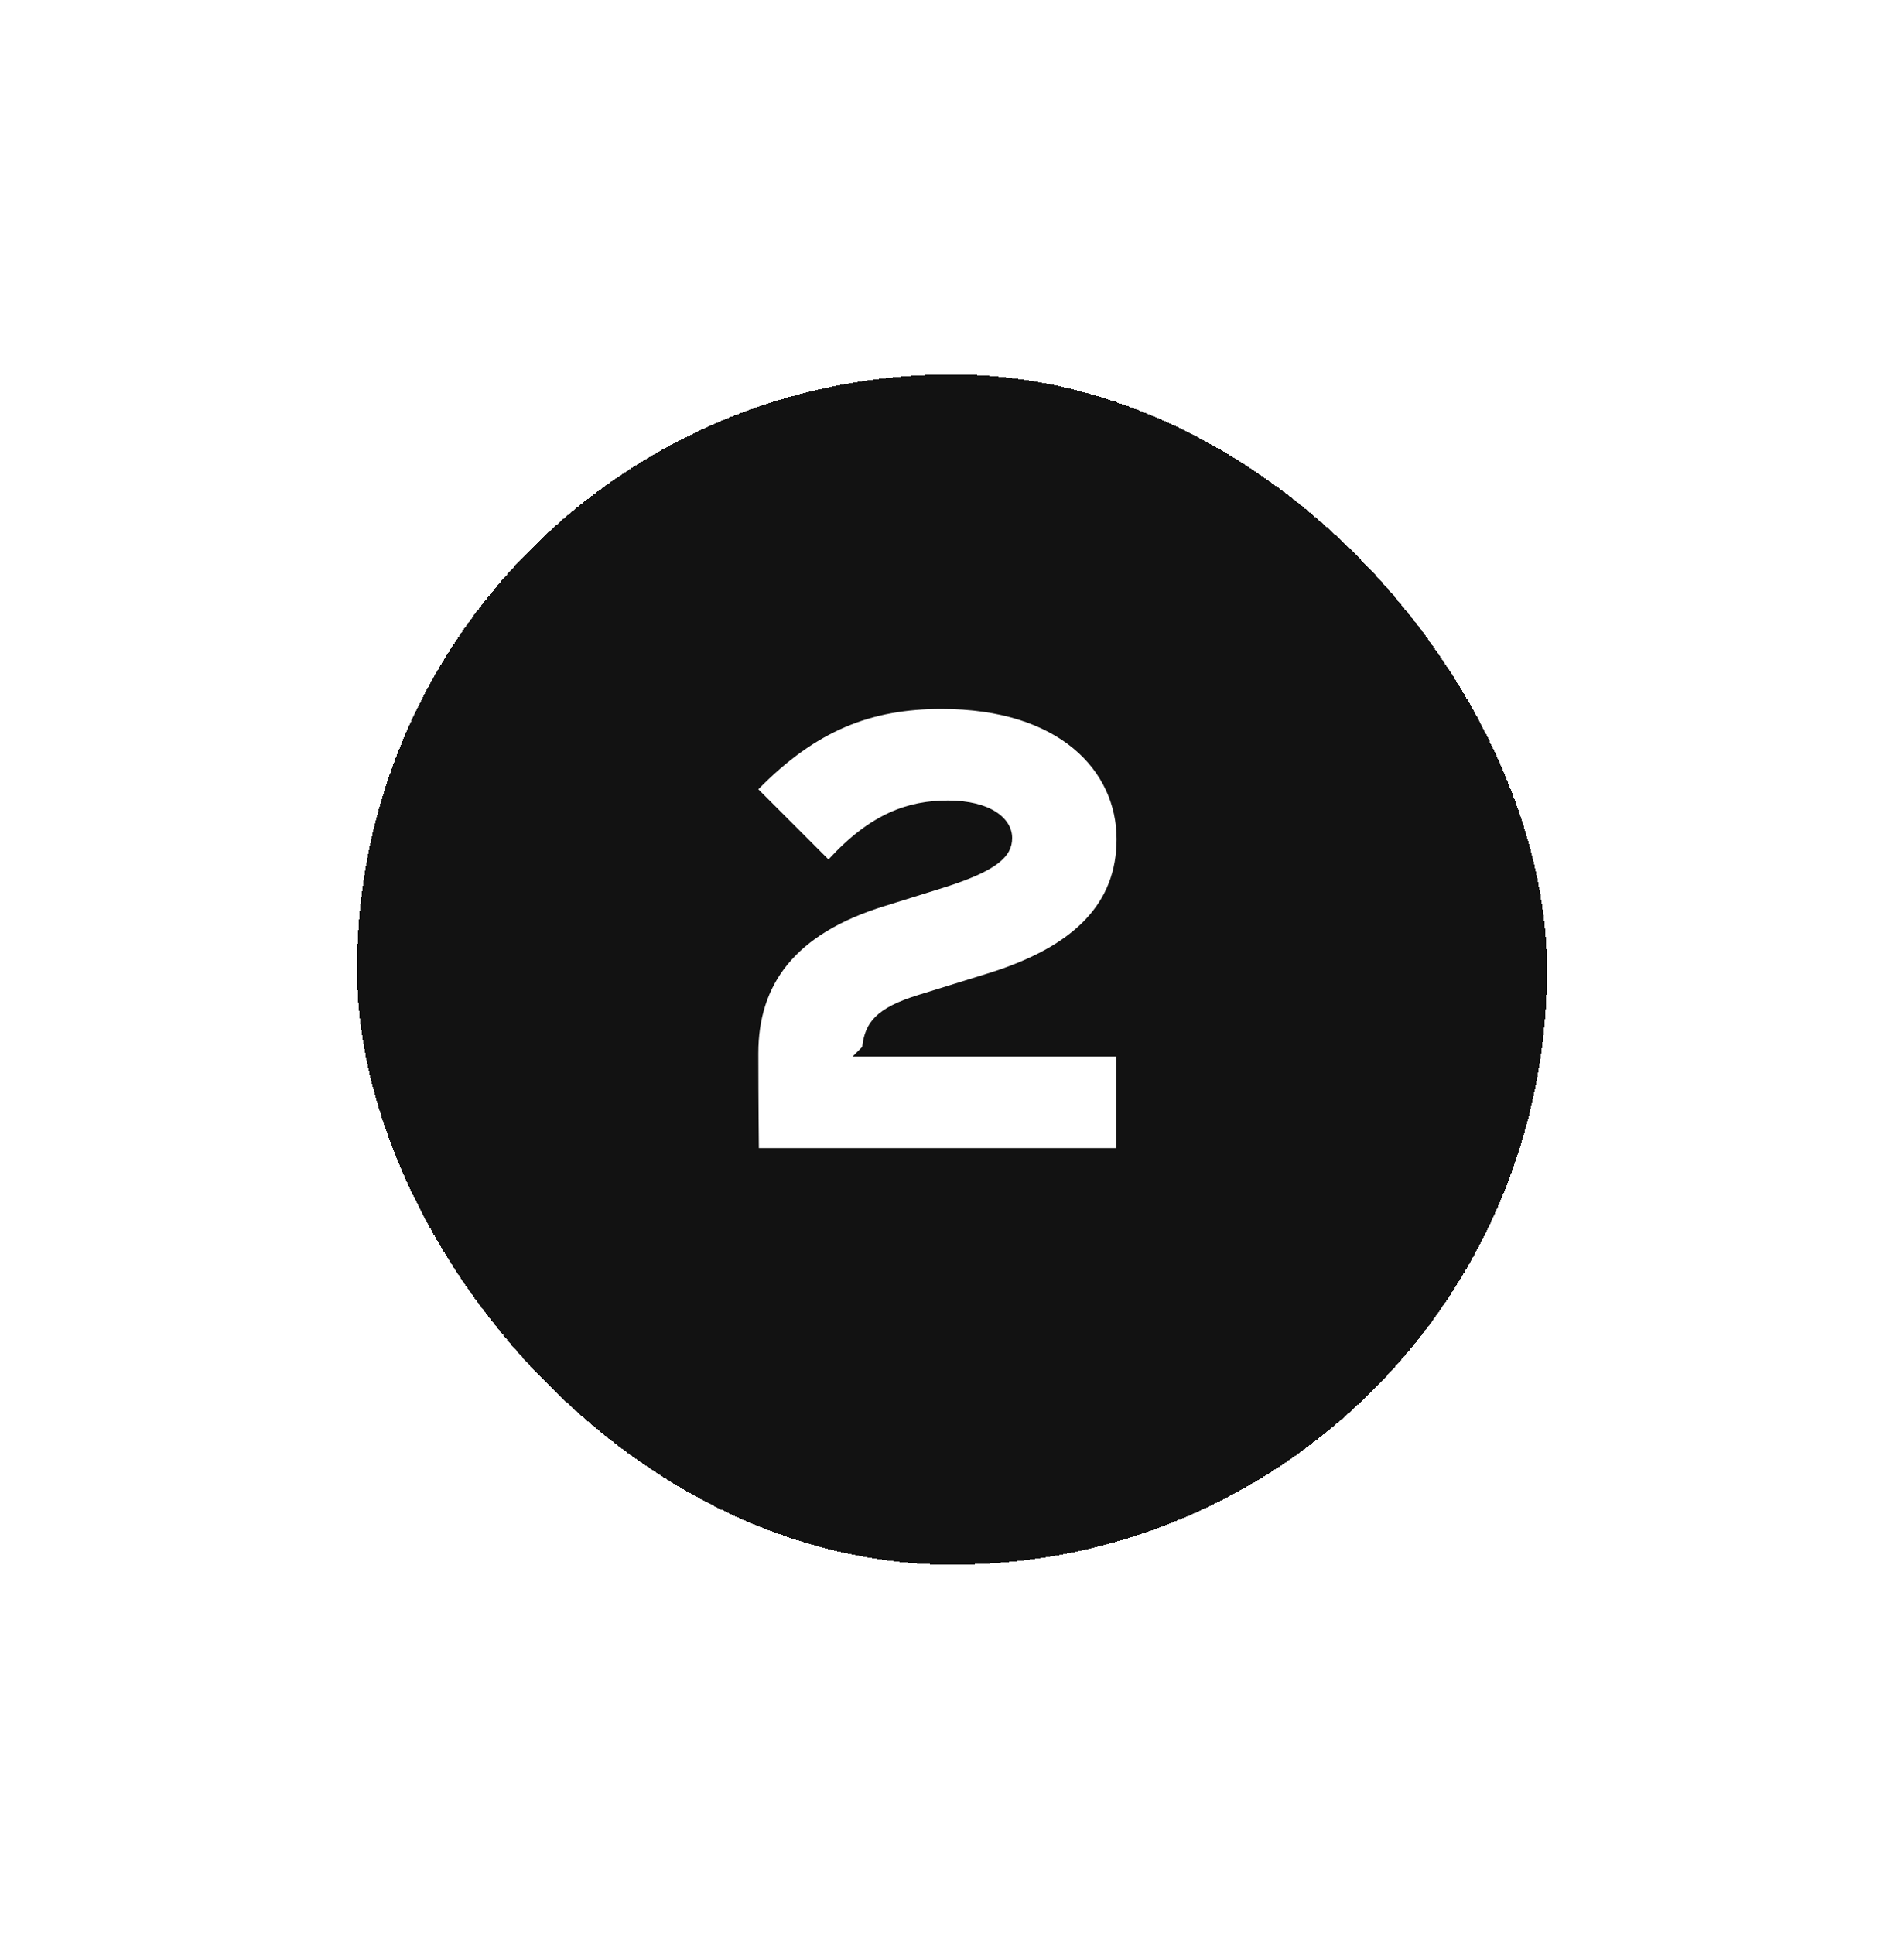
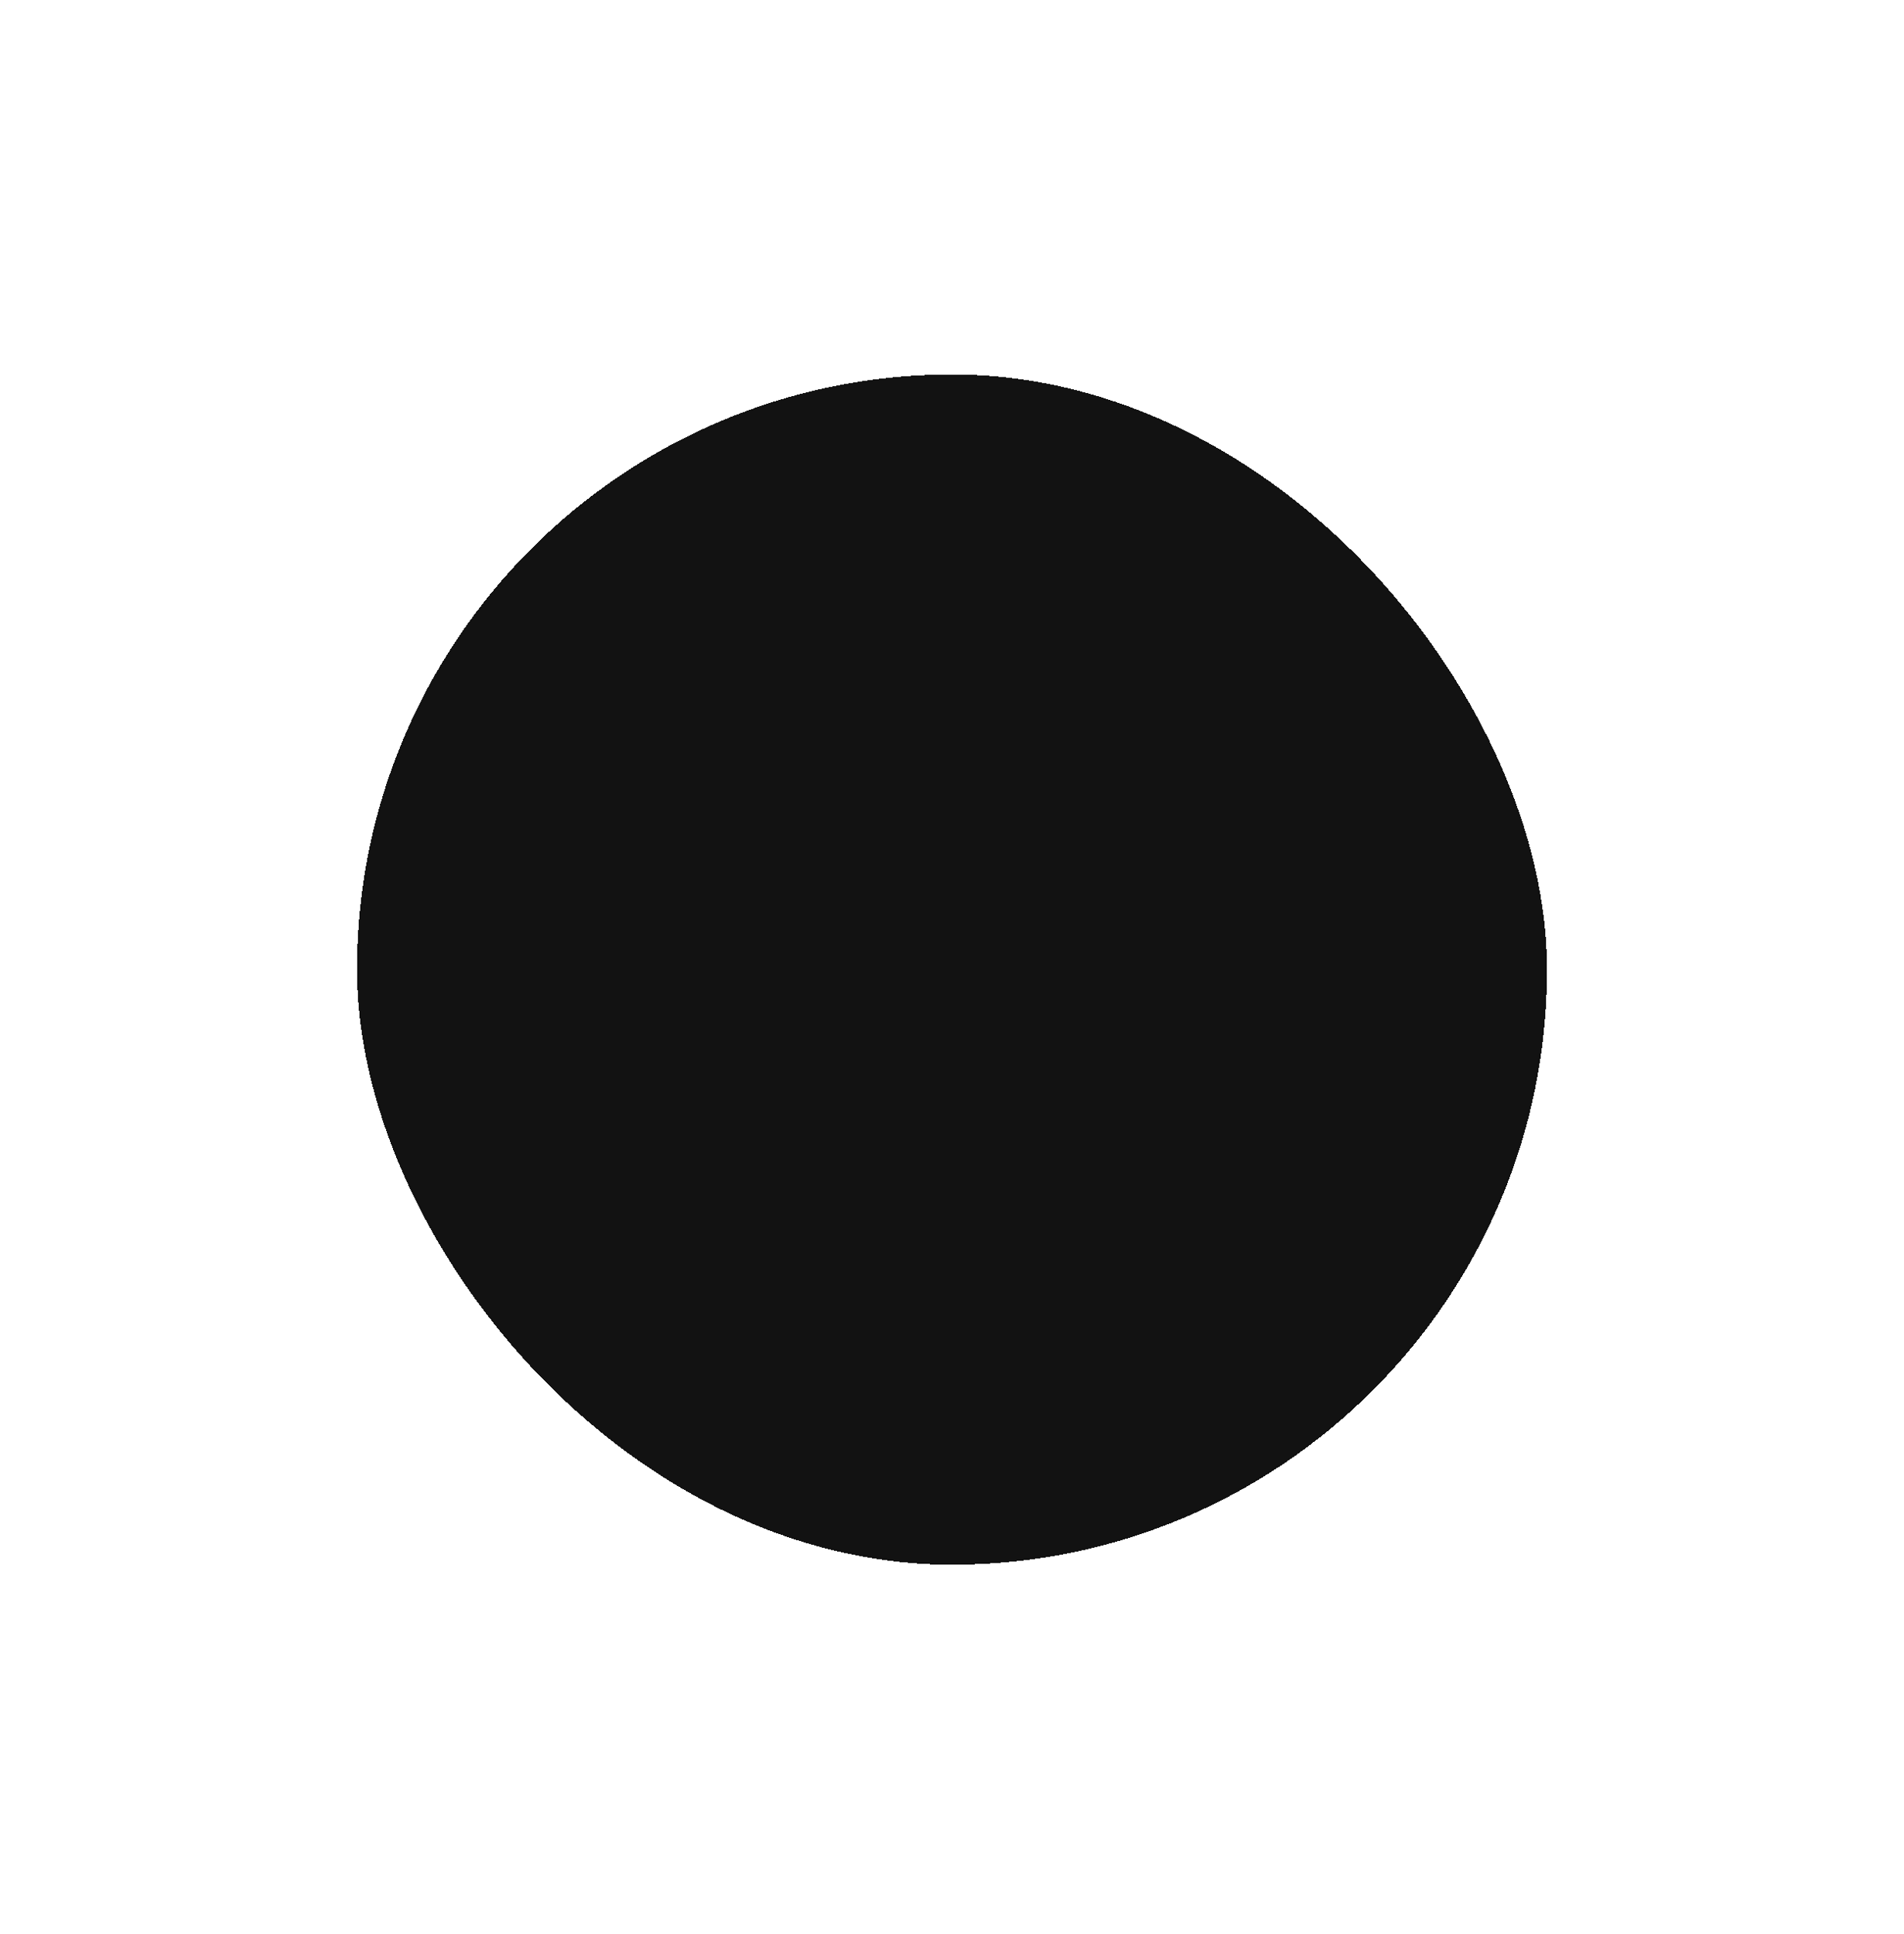
<svg xmlns="http://www.w3.org/2000/svg" width="64" height="65" viewBox="0 0 64 65" fill="none">
  <g filter="url(#filter0_d_33_4264)">
    <rect x="4" y="6.586" width="40" height="40" rx="20" fill="#121212" shape-rendering="crispEdges" />
-     <path d="M29.532 22.2C29.532 19.914 27.624 17.826 23.646 17.826C21.288 17.826 19.434 18.546 17.49 20.526L19.848 22.884C21.27 21.336 22.53 20.904 23.862 20.904C25.284 20.904 26.022 21.498 26.022 22.164C26.022 22.776 25.536 23.262 23.7 23.838L21.738 24.45C18.696 25.386 17.49 27.096 17.49 29.4C17.49 31.002 17.508 32.586 17.508 32.586H29.514V29.508H20.658L20.982 29.184C21.072 28.356 21.468 27.87 22.872 27.438L25.194 26.718C28.164 25.8 29.532 24.324 29.532 22.2Z" fill="white" />
  </g>
  <defs>
    <filter id="filter0_d_33_4264" x="0" y="0.586" width="64" height="64" filterUnits="userSpaceOnUse" color-interpolation-filters="sRGB">
      <feFlood flood-opacity="0" result="BackgroundImageFix" />
      <feColorMatrix in="SourceAlpha" type="matrix" values="0 0 0 0 0 0 0 0 0 0 0 0 0 0 0 0 0 0 127 0" result="hardAlpha" />
      <feOffset dx="8" dy="6" />
      <feGaussianBlur stdDeviation="6" />
      <feComposite in2="hardAlpha" operator="out" />
      <feColorMatrix type="matrix" values="0 0 0 0 0.787 0 0 0 0 0.787 0 0 0 0 0.787 0 0 0 0.15 0" />
      <feBlend mode="normal" in2="BackgroundImageFix" result="effect1_dropShadow_33_4264" />
      <feBlend mode="normal" in="SourceGraphic" in2="effect1_dropShadow_33_4264" result="shape" />
    </filter>
  </defs>
</svg>